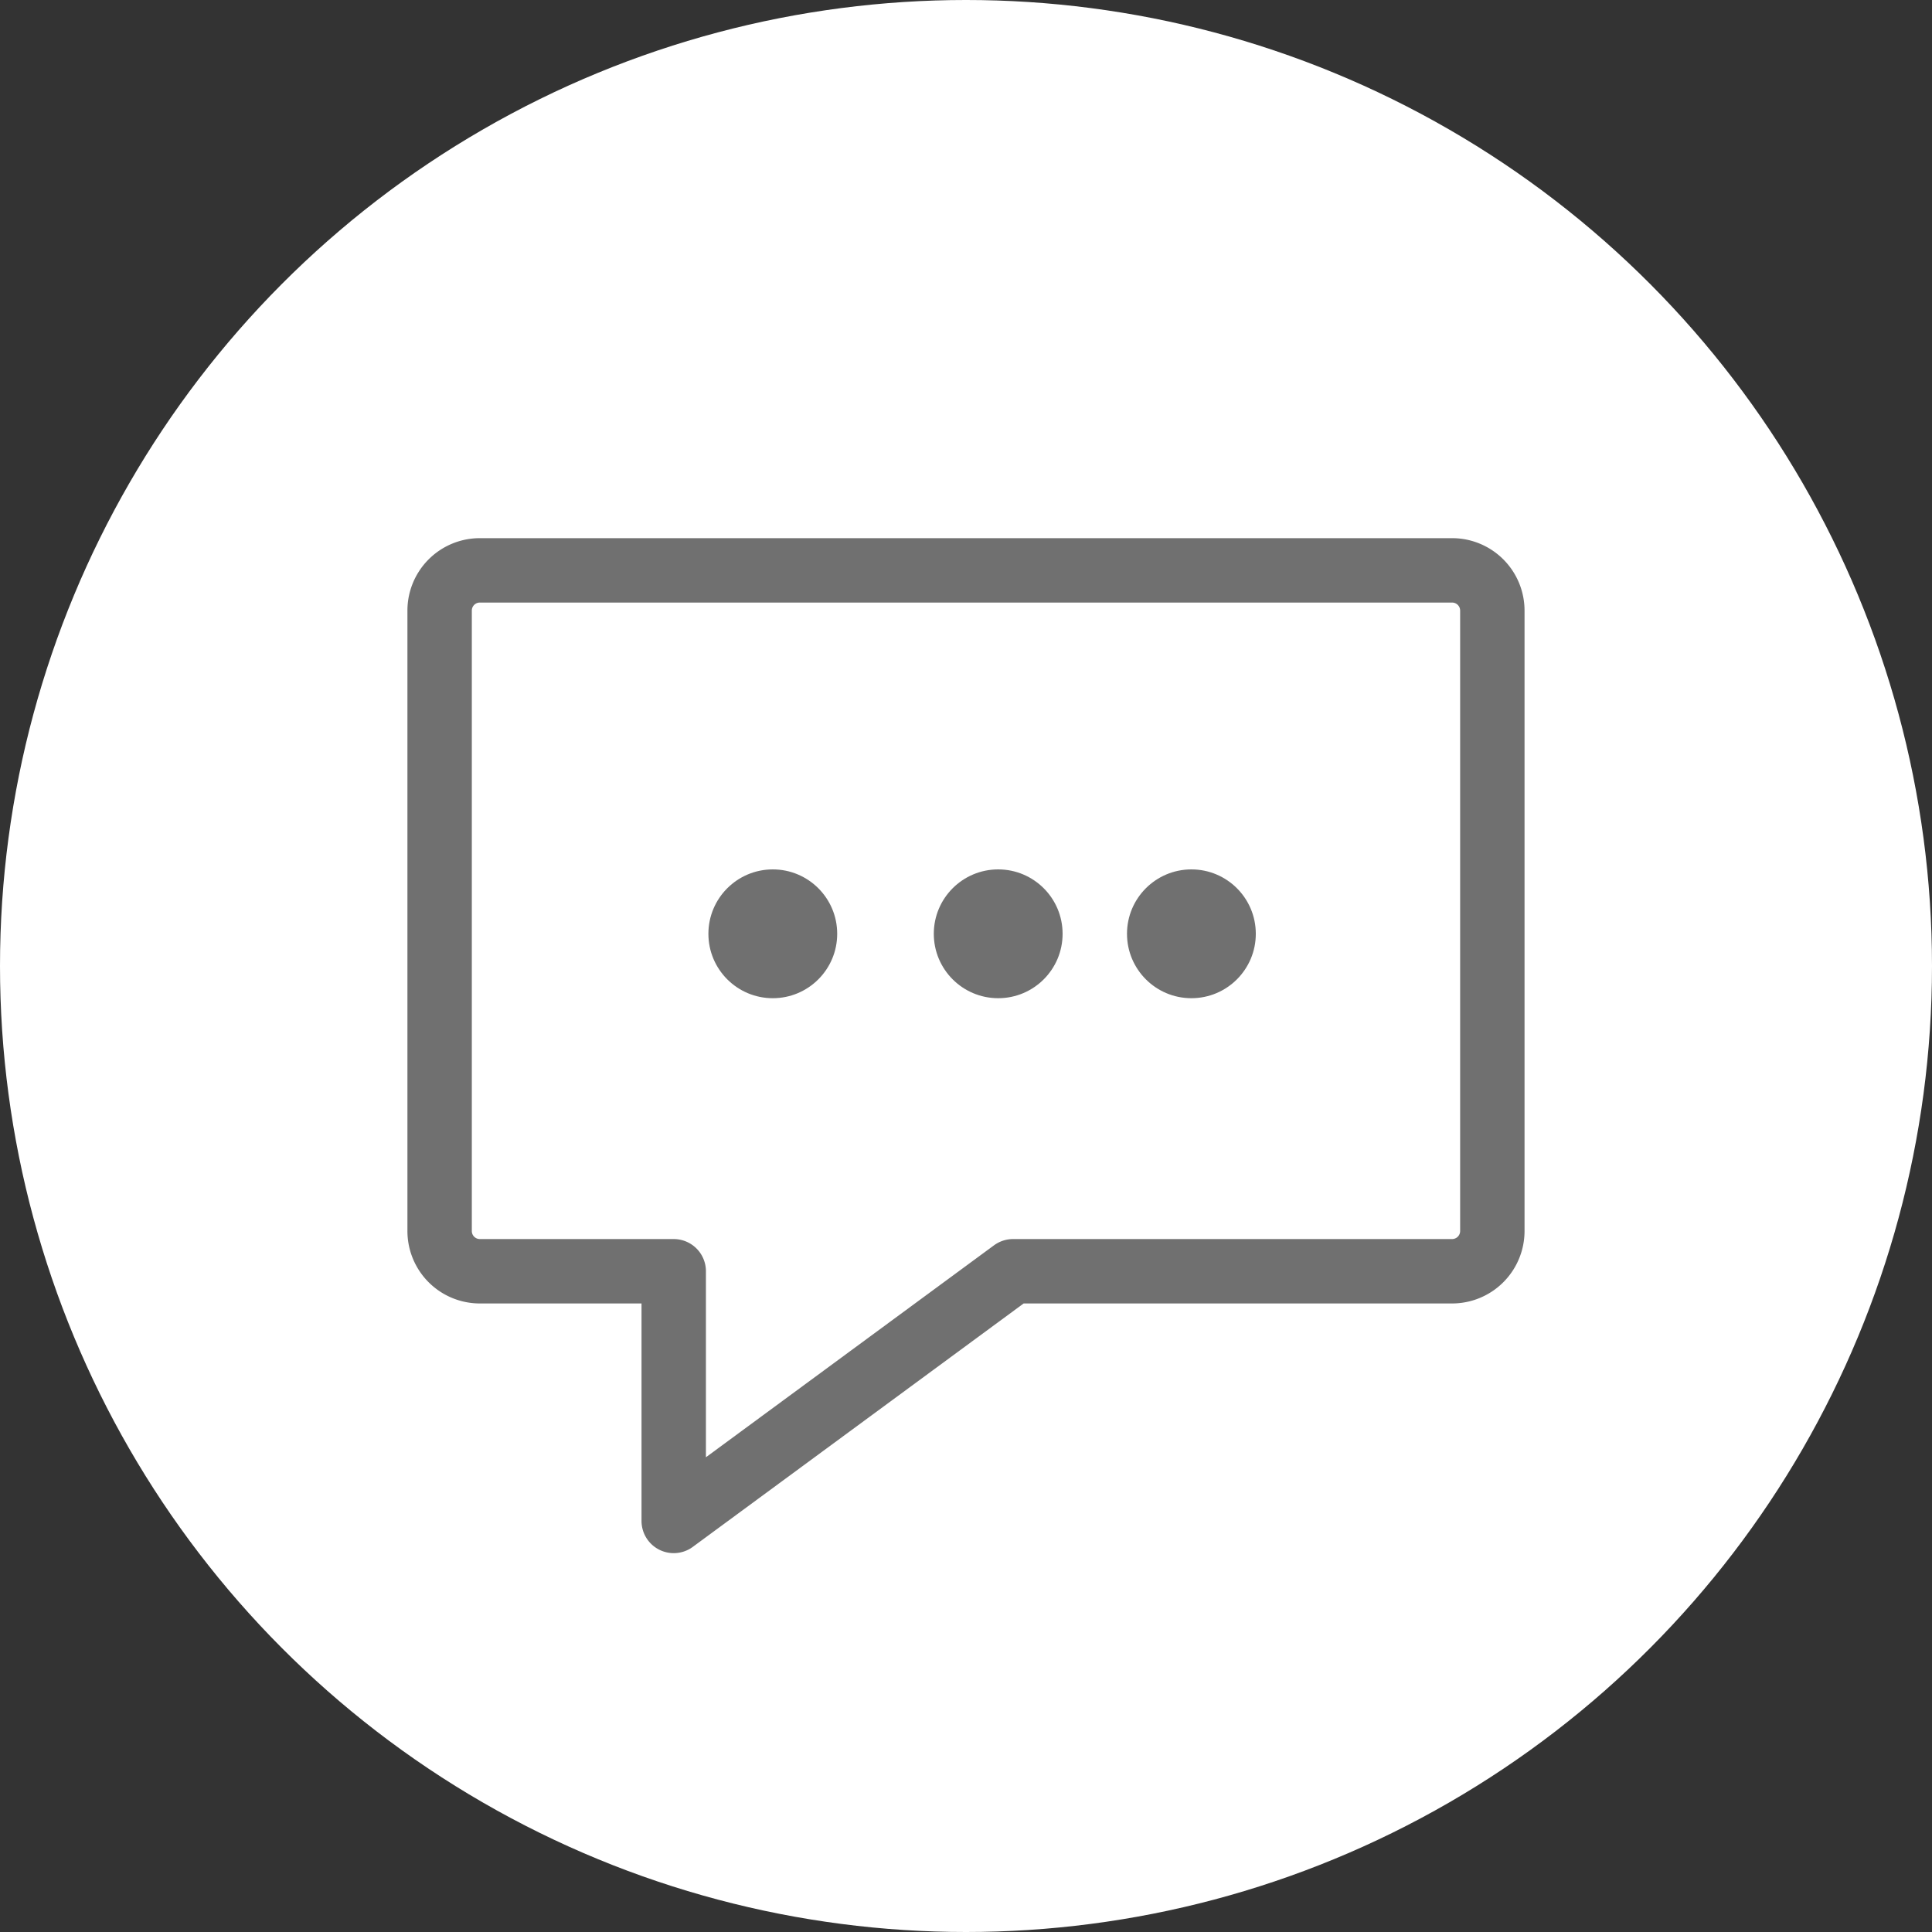
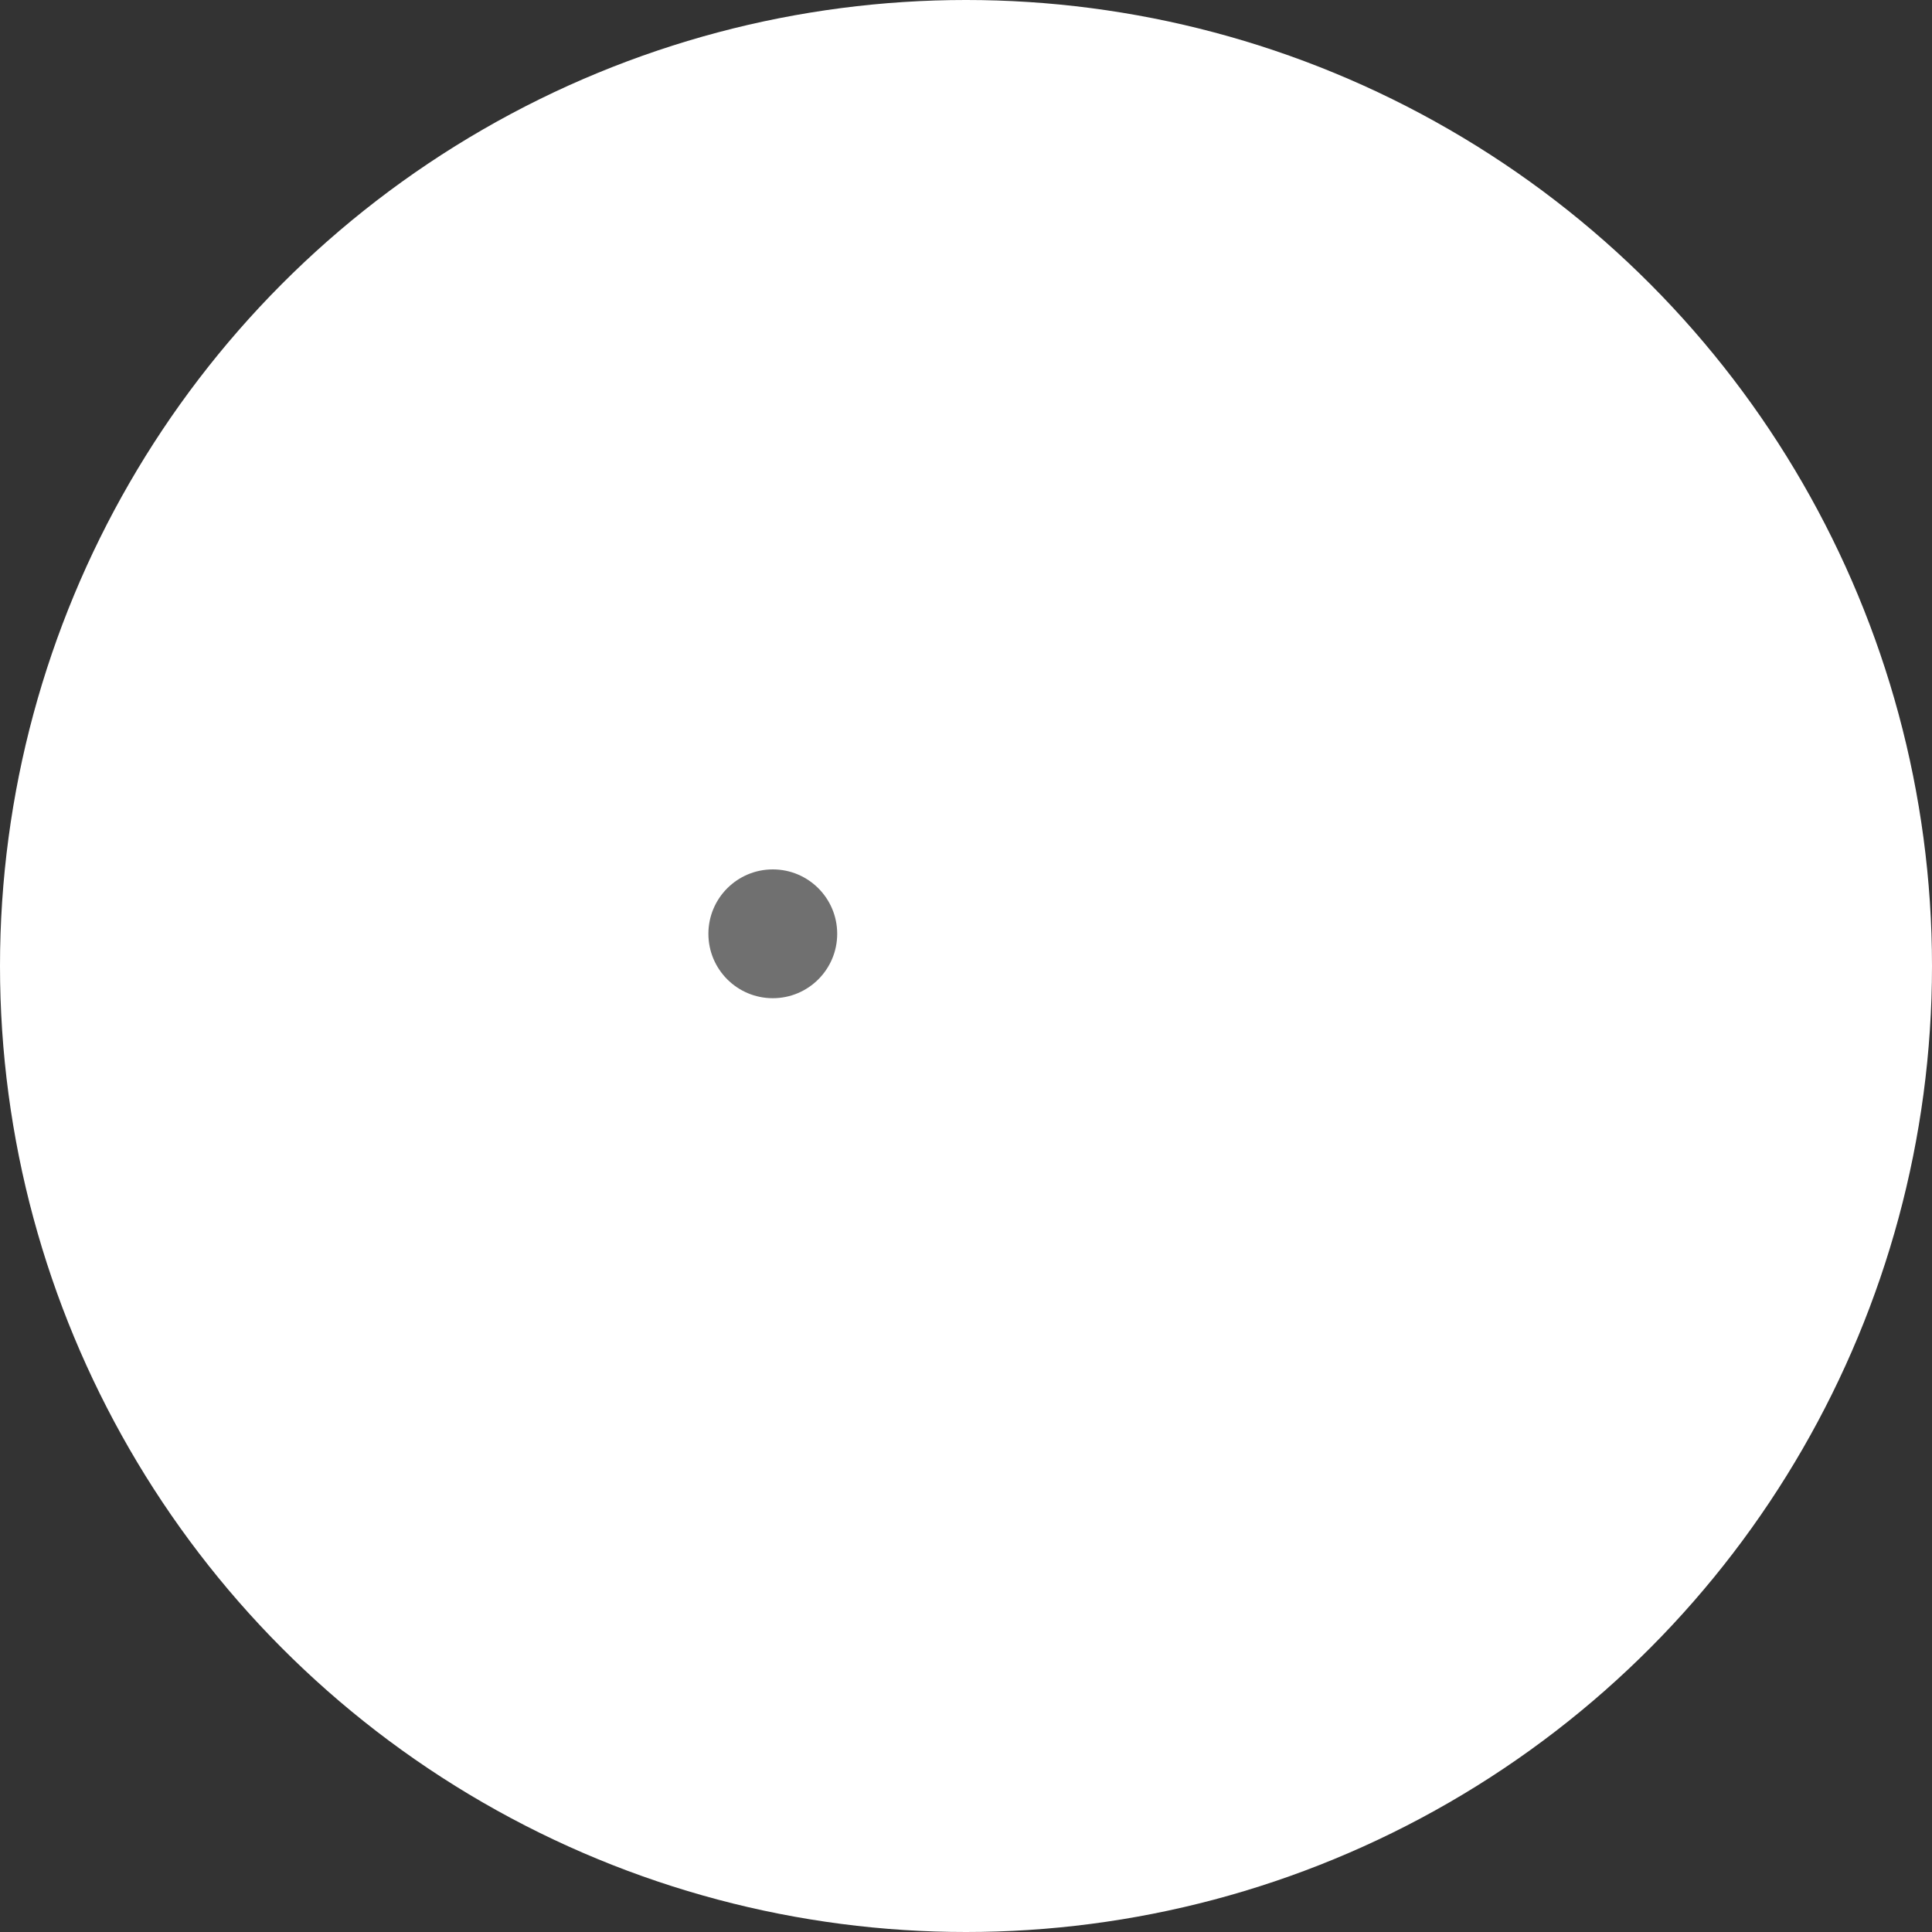
<svg xmlns="http://www.w3.org/2000/svg" width="60" height="60" viewBox="0 0 60 60">
  <rect x="0" y="0" width="60" height="60" fill="#333333" stroke="none" />
  <g transform="translate(-177 -45)">
    <circle cx="30" cy="30" r="30" transform="translate(177 45)" fill="#fff" />
    <g transform="translate(190.653 62.713)">
-       <path d="M7.27,21.767H1.249A1.249,1.249,0,0,1,0,20.517V1.25A1.249,1.249,0,0,1,1.249,0H31.443a1.25,1.25,0,0,1,1.25,1.25V20.517a1.25,1.25,0,0,1-1.25,1.25H17.809L7.27,29.521Z" fill="none" stroke="#707070" stroke-linejoin="round" stroke-width="2" />
      <circle cx="2" cy="2" r="2" transform="translate(8.347 9.287)" fill="#707070" />
-       <circle cx="2" cy="2" r="2" transform="translate(15.347 9.287)" fill="#707070" />
-       <circle cx="2" cy="2" r="2" transform="translate(21.347 9.287)" fill="#707070" />
    </g>
  </g>
</svg>